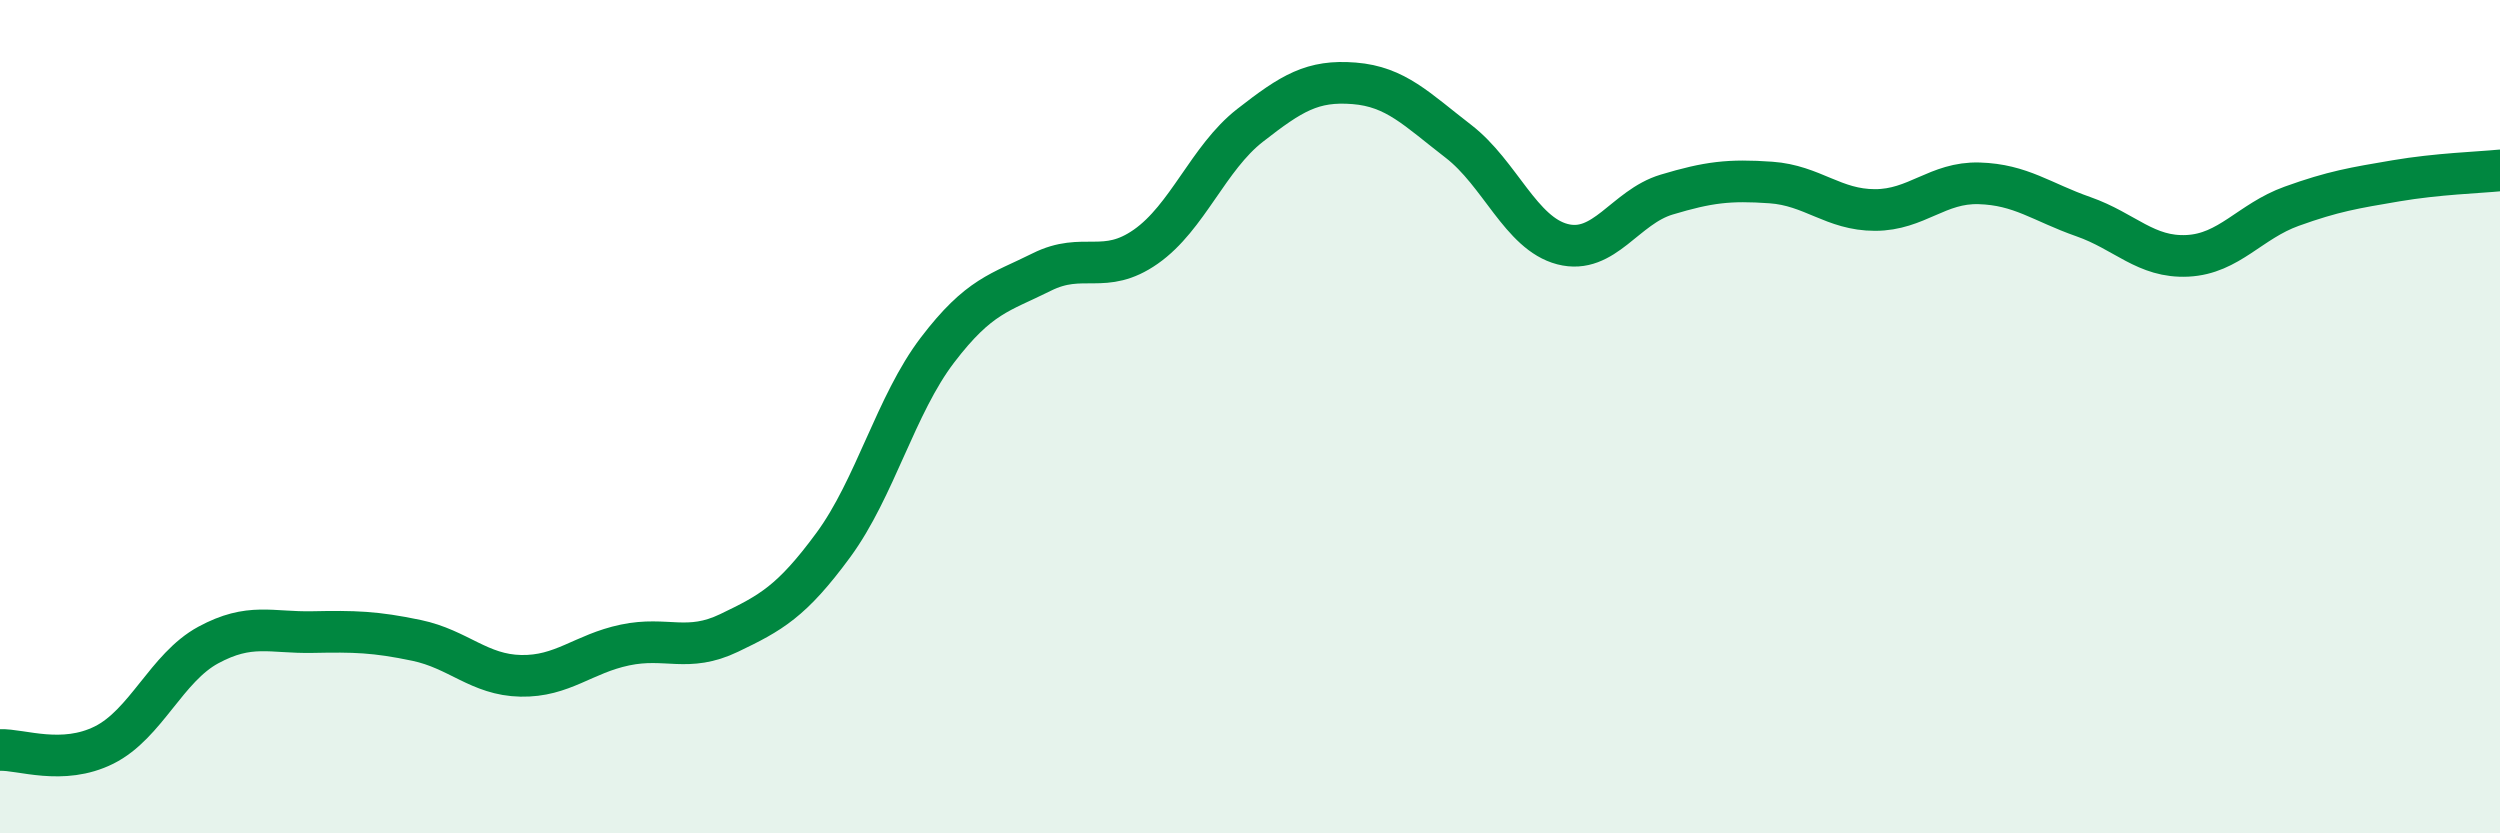
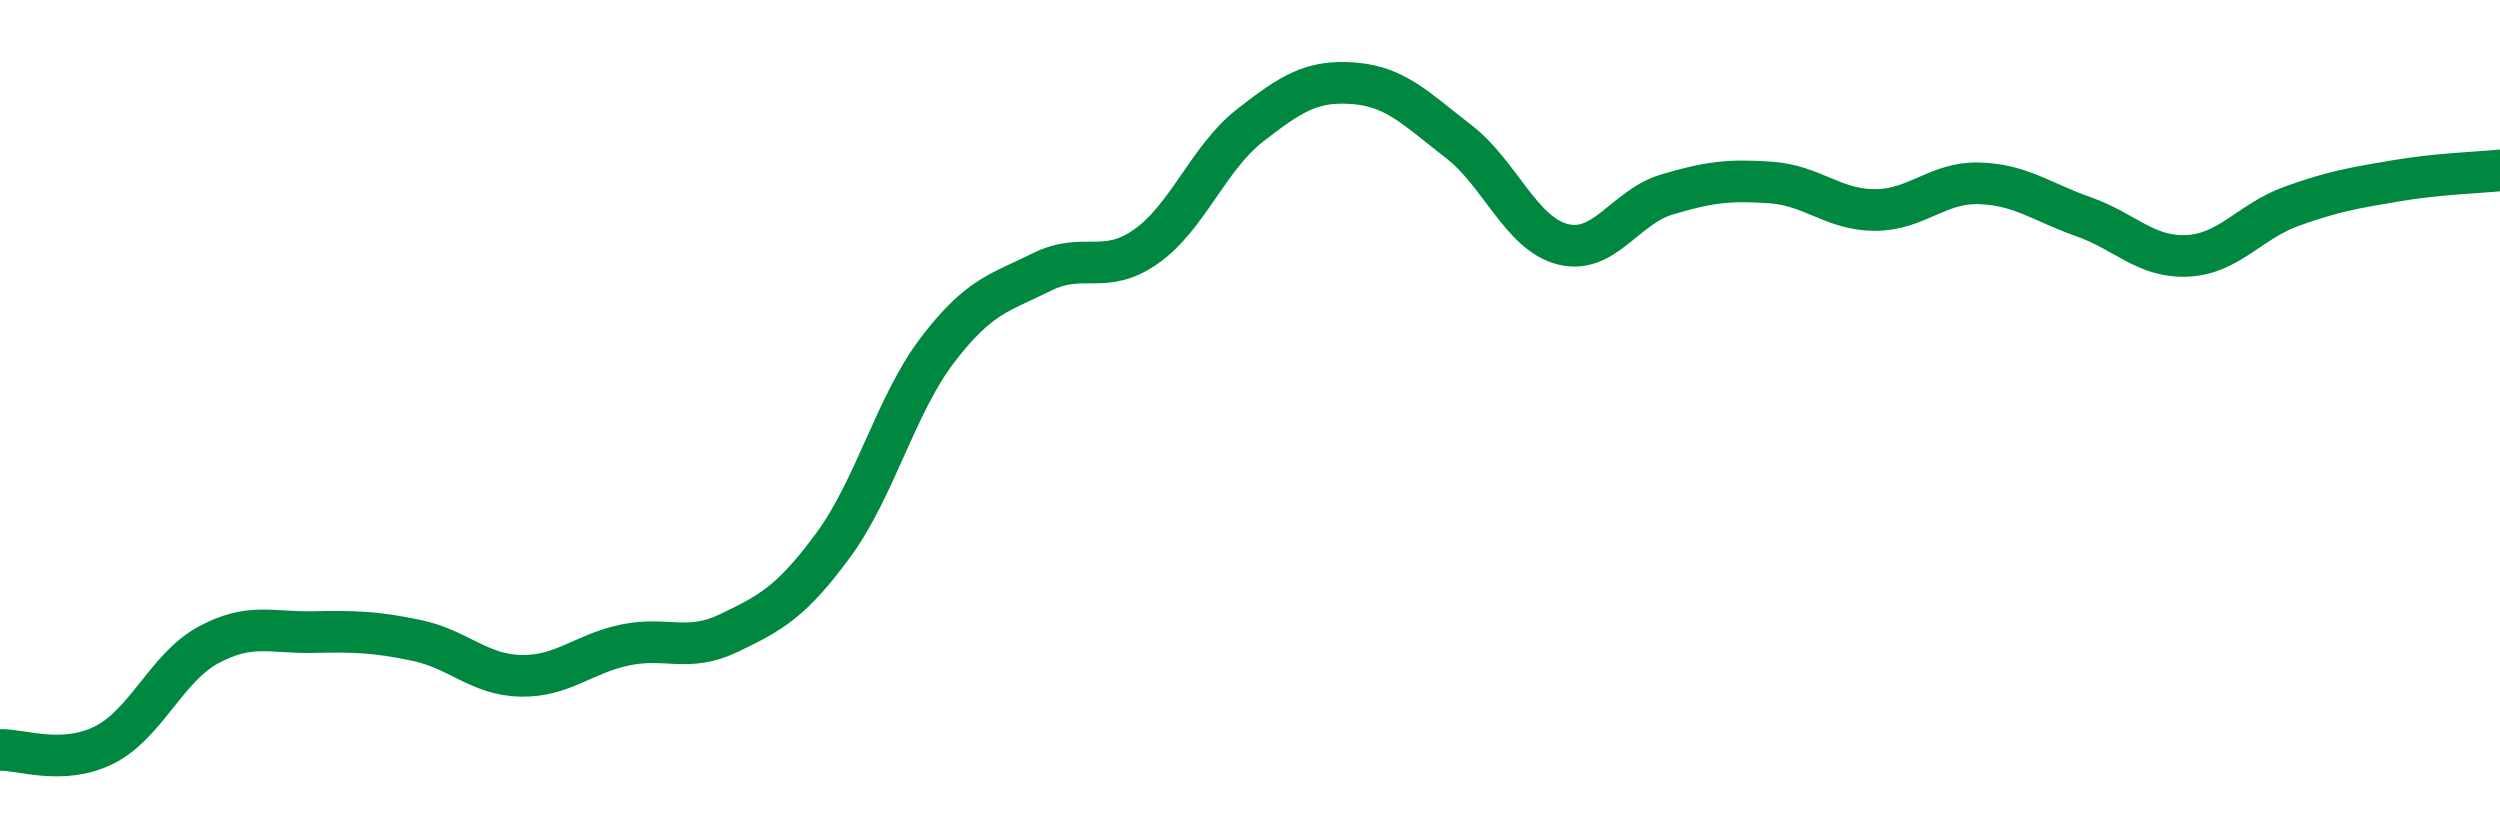
<svg xmlns="http://www.w3.org/2000/svg" width="60" height="20" viewBox="0 0 60 20">
-   <path d="M 0,18 C 0.5,17.98 1.5,18.38 2.5,17.88 C 3.5,17.38 4,16.02 5,15.48 C 6,14.94 6.5,15.19 7.5,15.17 C 8.5,15.15 9,15.16 10,15.37 C 11,15.58 11.5,16.2 12.5,16.22 C 13.5,16.24 14,15.69 15,15.48 C 16,15.27 16.5,15.67 17.5,15.19 C 18.5,14.71 19,14.44 20,13.08 C 21,11.72 21.5,9.71 22.5,8.4 C 23.5,7.09 24,7.03 25,6.53 C 26,6.03 26.5,6.62 27.5,5.92 C 28.5,5.22 29,3.79 30,3.01 C 31,2.23 31.5,1.92 32.5,2 C 33.5,2.08 34,2.62 35,3.39 C 36,4.16 36.5,5.6 37.5,5.86 C 38.5,6.12 39,4.97 40,4.67 C 41,4.37 41.5,4.31 42.5,4.38 C 43.5,4.45 44,5.04 45,5.04 C 46,5.04 46.5,4.37 47.5,4.4 C 48.5,4.43 49,4.85 50,5.2 C 51,5.55 51.5,6.19 52.5,6.14 C 53.5,6.09 54,5.31 55,4.95 C 56,4.59 56.5,4.51 57.5,4.34 C 58.5,4.17 59.5,4.14 60,4.09L60 20L0 20Z" fill="#008740" opacity="0.1" stroke-linecap="round" stroke-linejoin="round" />
  <path d="M 0,18 C 0.5,17.98 1.5,18.38 2.5,17.88 C 3.5,17.38 4,16.02 5,15.48 C 6,14.94 6.5,15.19 7.5,15.17 C 8.5,15.15 9,15.16 10,15.37 C 11,15.58 11.5,16.2 12.5,16.22 C 13.5,16.24 14,15.69 15,15.48 C 16,15.27 16.5,15.67 17.5,15.19 C 18.5,14.71 19,14.44 20,13.08 C 21,11.72 21.5,9.71 22.5,8.4 C 23.5,7.09 24,7.03 25,6.53 C 26,6.03 26.5,6.62 27.5,5.92 C 28.5,5.22 29,3.79 30,3.01 C 31,2.23 31.5,1.92 32.5,2 C 33.5,2.08 34,2.62 35,3.39 C 36,4.16 36.5,5.6 37.5,5.86 C 38.5,6.12 39,4.97 40,4.67 C 41,4.37 41.5,4.31 42.5,4.38 C 43.5,4.45 44,5.04 45,5.04 C 46,5.04 46.5,4.37 47.5,4.4 C 48.5,4.43 49,4.85 50,5.2 C 51,5.55 51.5,6.19 52.5,6.14 C 53.5,6.09 54,5.31 55,4.95 C 56,4.59 56.5,4.51 57.5,4.34 C 58.5,4.17 59.5,4.14 60,4.09" stroke="#008740" stroke-width="1" fill="none" stroke-linecap="round" stroke-linejoin="round" />
</svg>